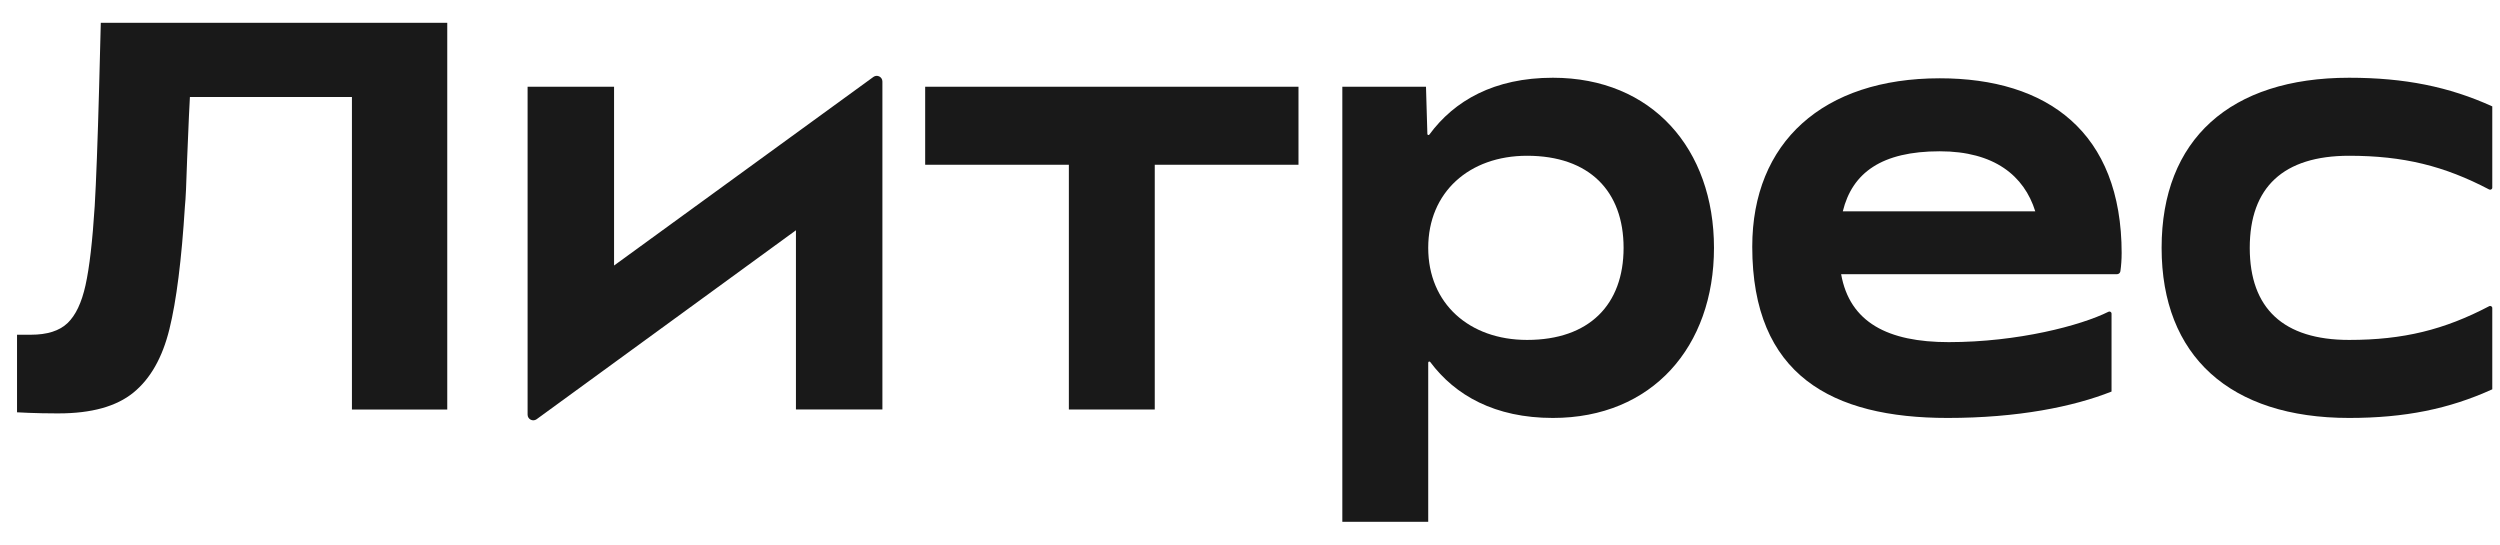
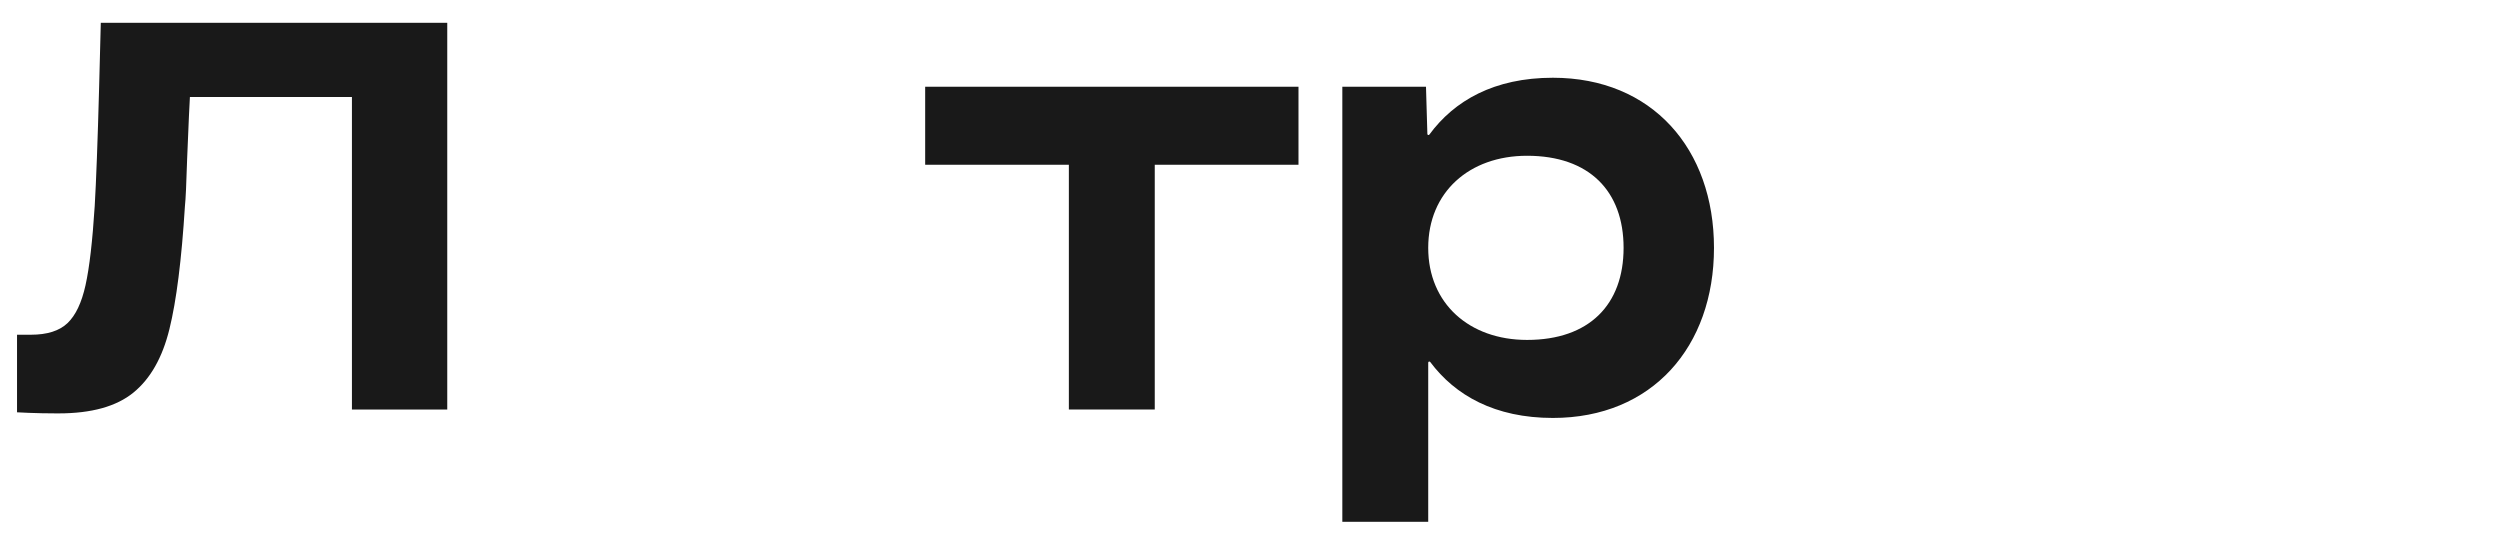
<svg xmlns="http://www.w3.org/2000/svg" width="101" height="22" viewBox="0 0 101 22" fill="none">
-   <path d="M94.904 16.885C97.149 16.885 98.941 16.523 100.688 15.728V12.445C100.688 12.38 100.619 12.341 100.562 12.371C98.751 13.32 97.099 13.733 94.905 13.733C92.251 13.733 90.89 12.462 90.89 10.013C90.89 7.563 92.251 6.293 94.905 6.293C97.099 6.293 98.752 6.705 100.562 7.655C100.619 7.684 100.688 7.645 100.688 7.581V4.298C98.941 3.504 97.15 3.141 94.904 3.141C90.096 3.141 87.329 5.636 87.329 10.013C87.329 14.39 90.096 16.885 94.904 16.885Z" fill="#191919" />
-   <path d="M85.715 10.24C85.715 5.318 82.699 3.163 78.367 3.163C73.649 3.163 70.791 5.749 70.791 9.967C70.791 15.161 74.013 16.885 78.684 16.885C81.519 16.885 83.764 16.431 85.306 15.819V12.671C85.306 12.606 85.24 12.566 85.182 12.595C84.065 13.151 81.523 13.822 78.729 13.822C76.273 13.822 74.729 13.027 74.382 11.078H85.524C85.594 11.078 85.655 11.028 85.664 10.958C85.698 10.72 85.714 10.472 85.714 10.239L85.715 10.24ZM78.367 6.112C80.565 6.112 81.776 7.098 82.225 8.538H74.449C74.831 6.981 76.017 6.112 78.367 6.112Z" fill="#191919" />
  <path d="M62.736 16.885C66.751 16.885 69.245 14.004 69.245 10.013C69.245 6.021 66.75 3.141 62.736 3.141C60.367 3.141 58.752 4.066 57.746 5.438C57.72 5.473 57.668 5.456 57.666 5.413L57.61 3.503H54.23V21.08H57.7V14.65C57.7 14.607 57.754 14.589 57.781 14.624C58.789 15.974 60.394 16.885 62.736 16.885M61.692 13.733C59.356 13.733 57.7 12.258 57.7 10.013C57.7 7.767 59.356 6.293 61.692 6.293C64.209 6.293 65.593 7.722 65.593 10.013C65.593 12.304 64.209 13.733 61.692 13.733Z" fill="#191919" />
  <path d="M43.182 16.544H46.652V6.656H52.459V3.504H37.377V6.656H43.182V16.544Z" fill="#191919" />
-   <path d="M24.808 10.73V3.503H21.315V16.752C21.315 16.939 21.527 17.047 21.679 16.937L32.156 9.303V16.543H35.649V3.293C35.649 3.106 35.438 2.998 35.286 3.108L24.807 10.728L24.808 10.73Z" fill="#191919" />
  <path d="M2.368 16.702C1.398 16.702 0.688 16.657 0.688 16.657V13.523H1.251C1.907 13.523 2.401 13.366 2.729 13.053C3.057 12.739 3.299 12.229 3.456 11.519C3.613 10.81 3.736 9.747 3.826 8.329C3.885 7.33 3.945 5.725 4.005 3.516C4.019 2.831 4.042 1.965 4.072 0.92H18.069V16.544H14.218V3.92H7.672C7.657 4.129 7.62 4.958 7.561 6.405C7.53 7.419 7.501 8.061 7.471 8.329C7.336 10.493 7.128 12.149 6.844 13.299C6.561 14.448 6.076 15.302 5.39 15.861C4.703 16.421 3.696 16.701 2.368 16.701V16.702Z" fill="#191919" />
</svg>